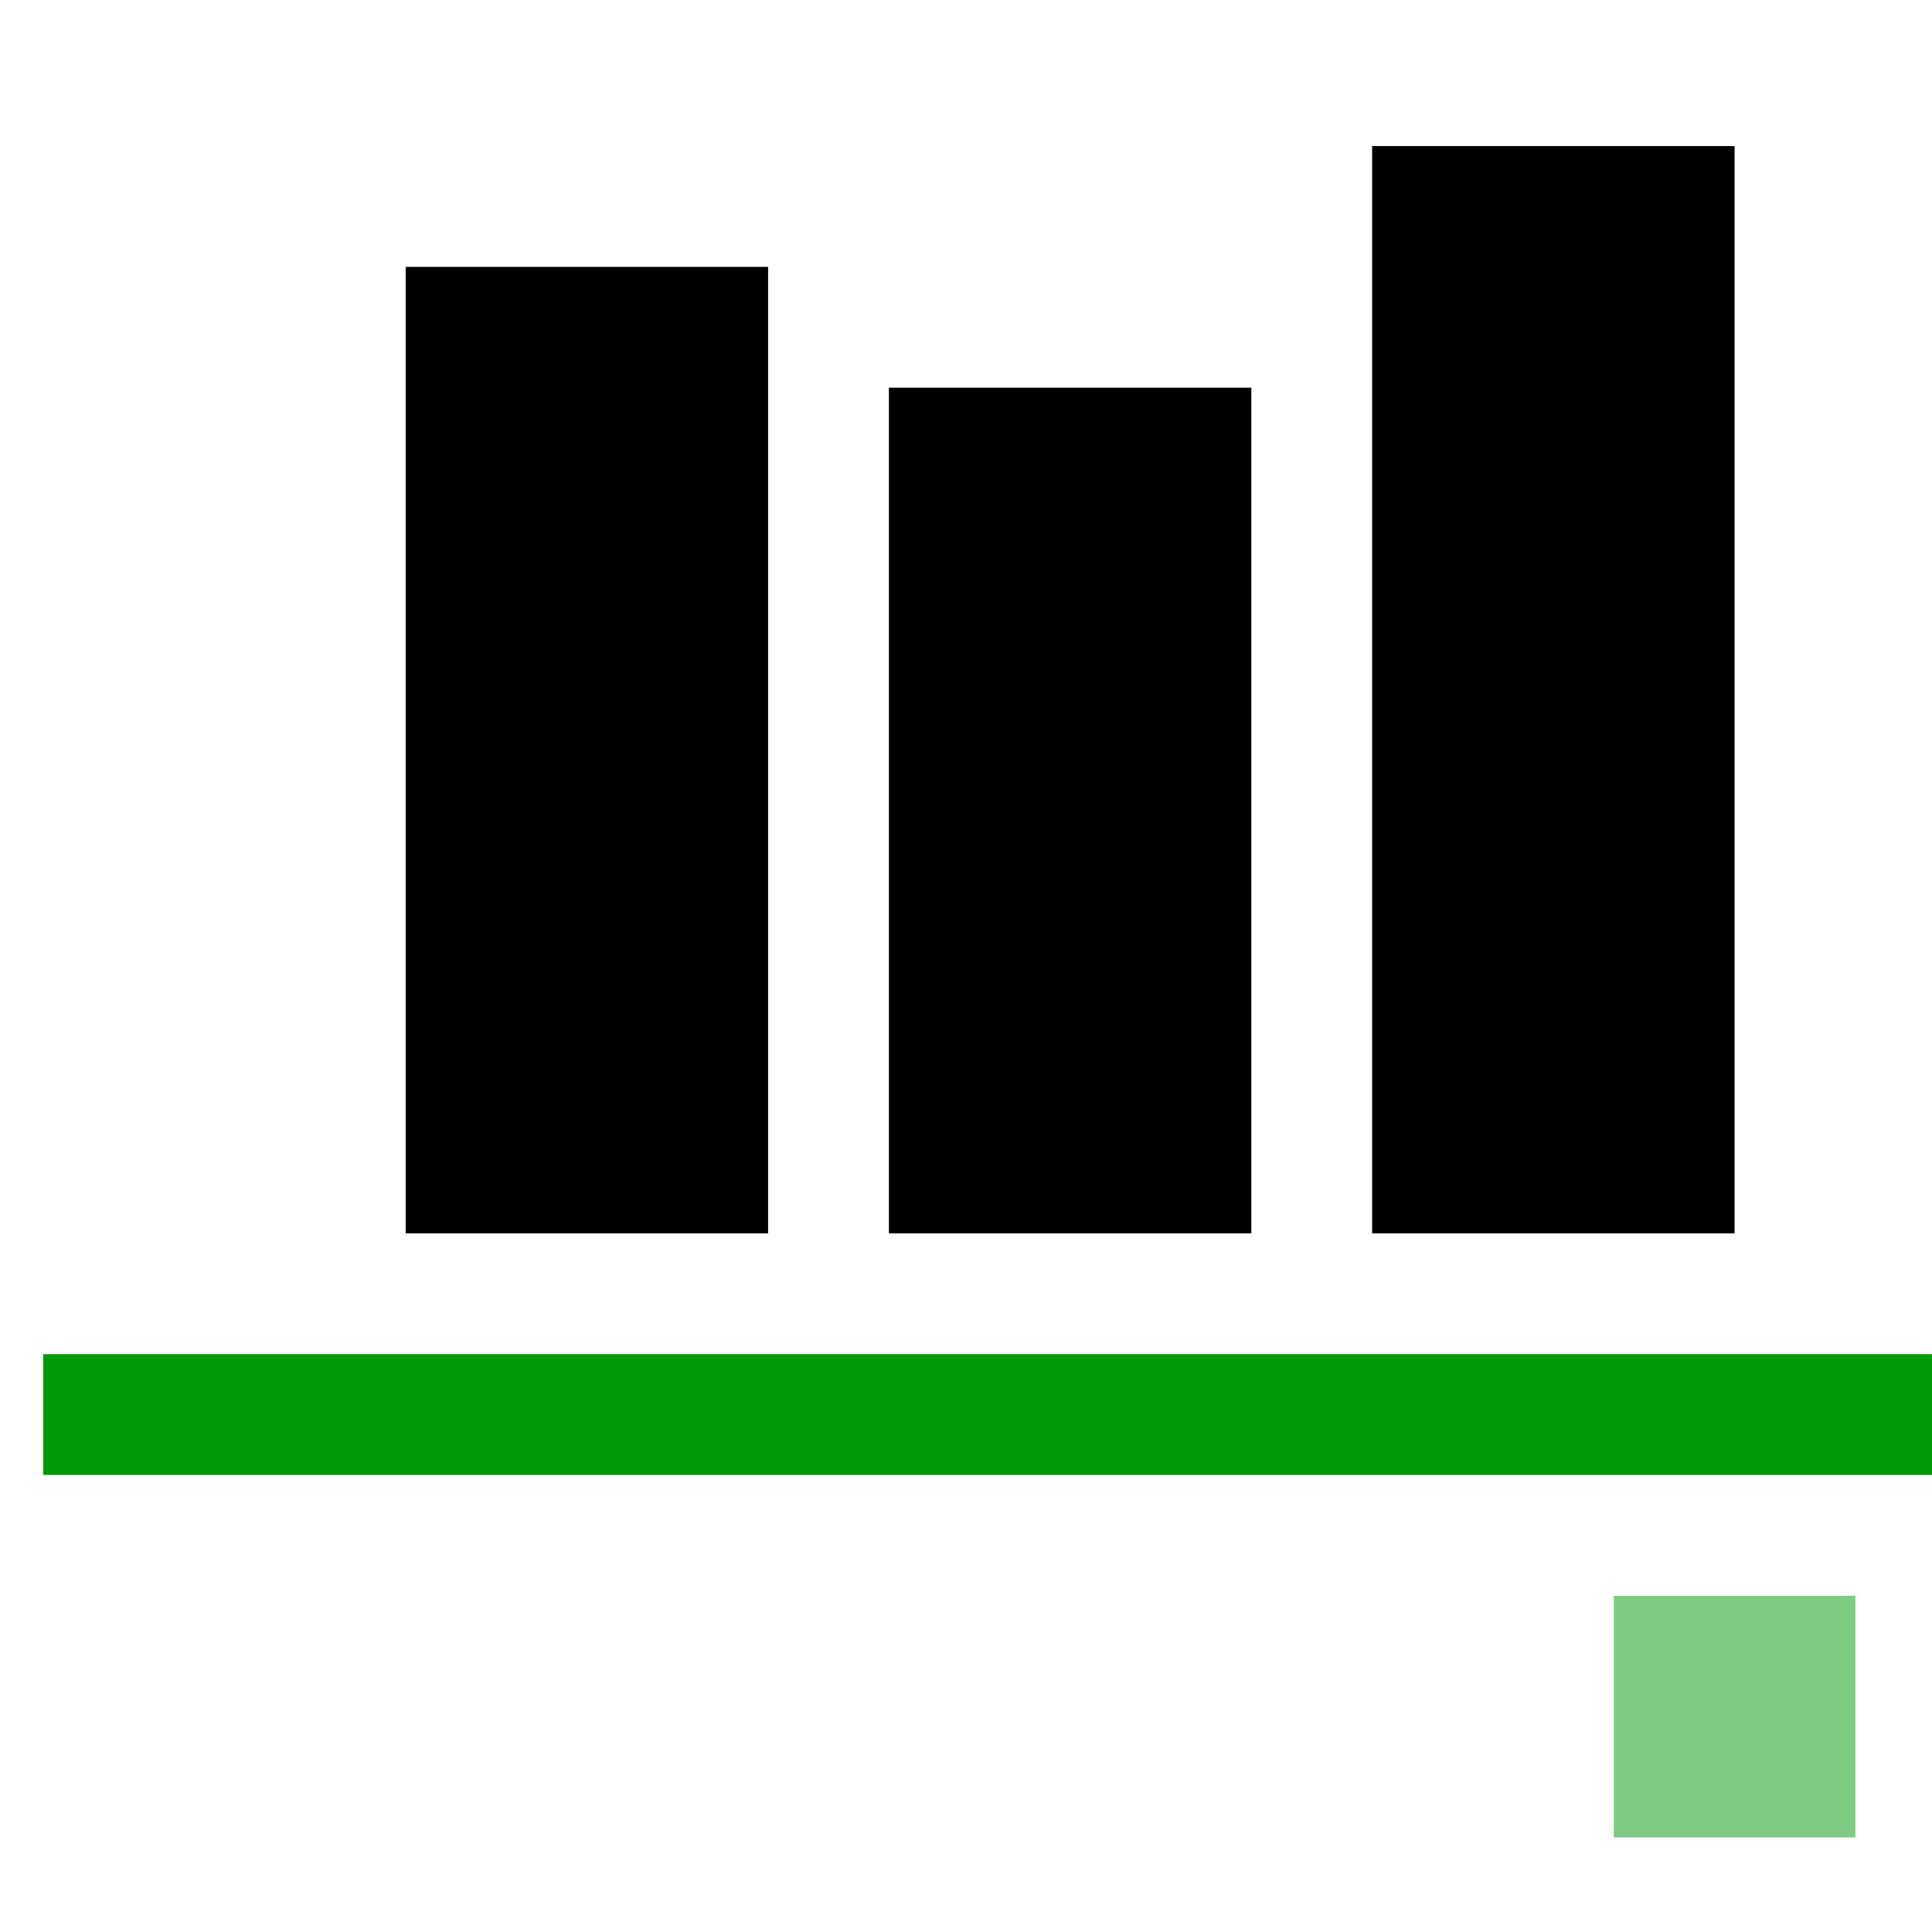
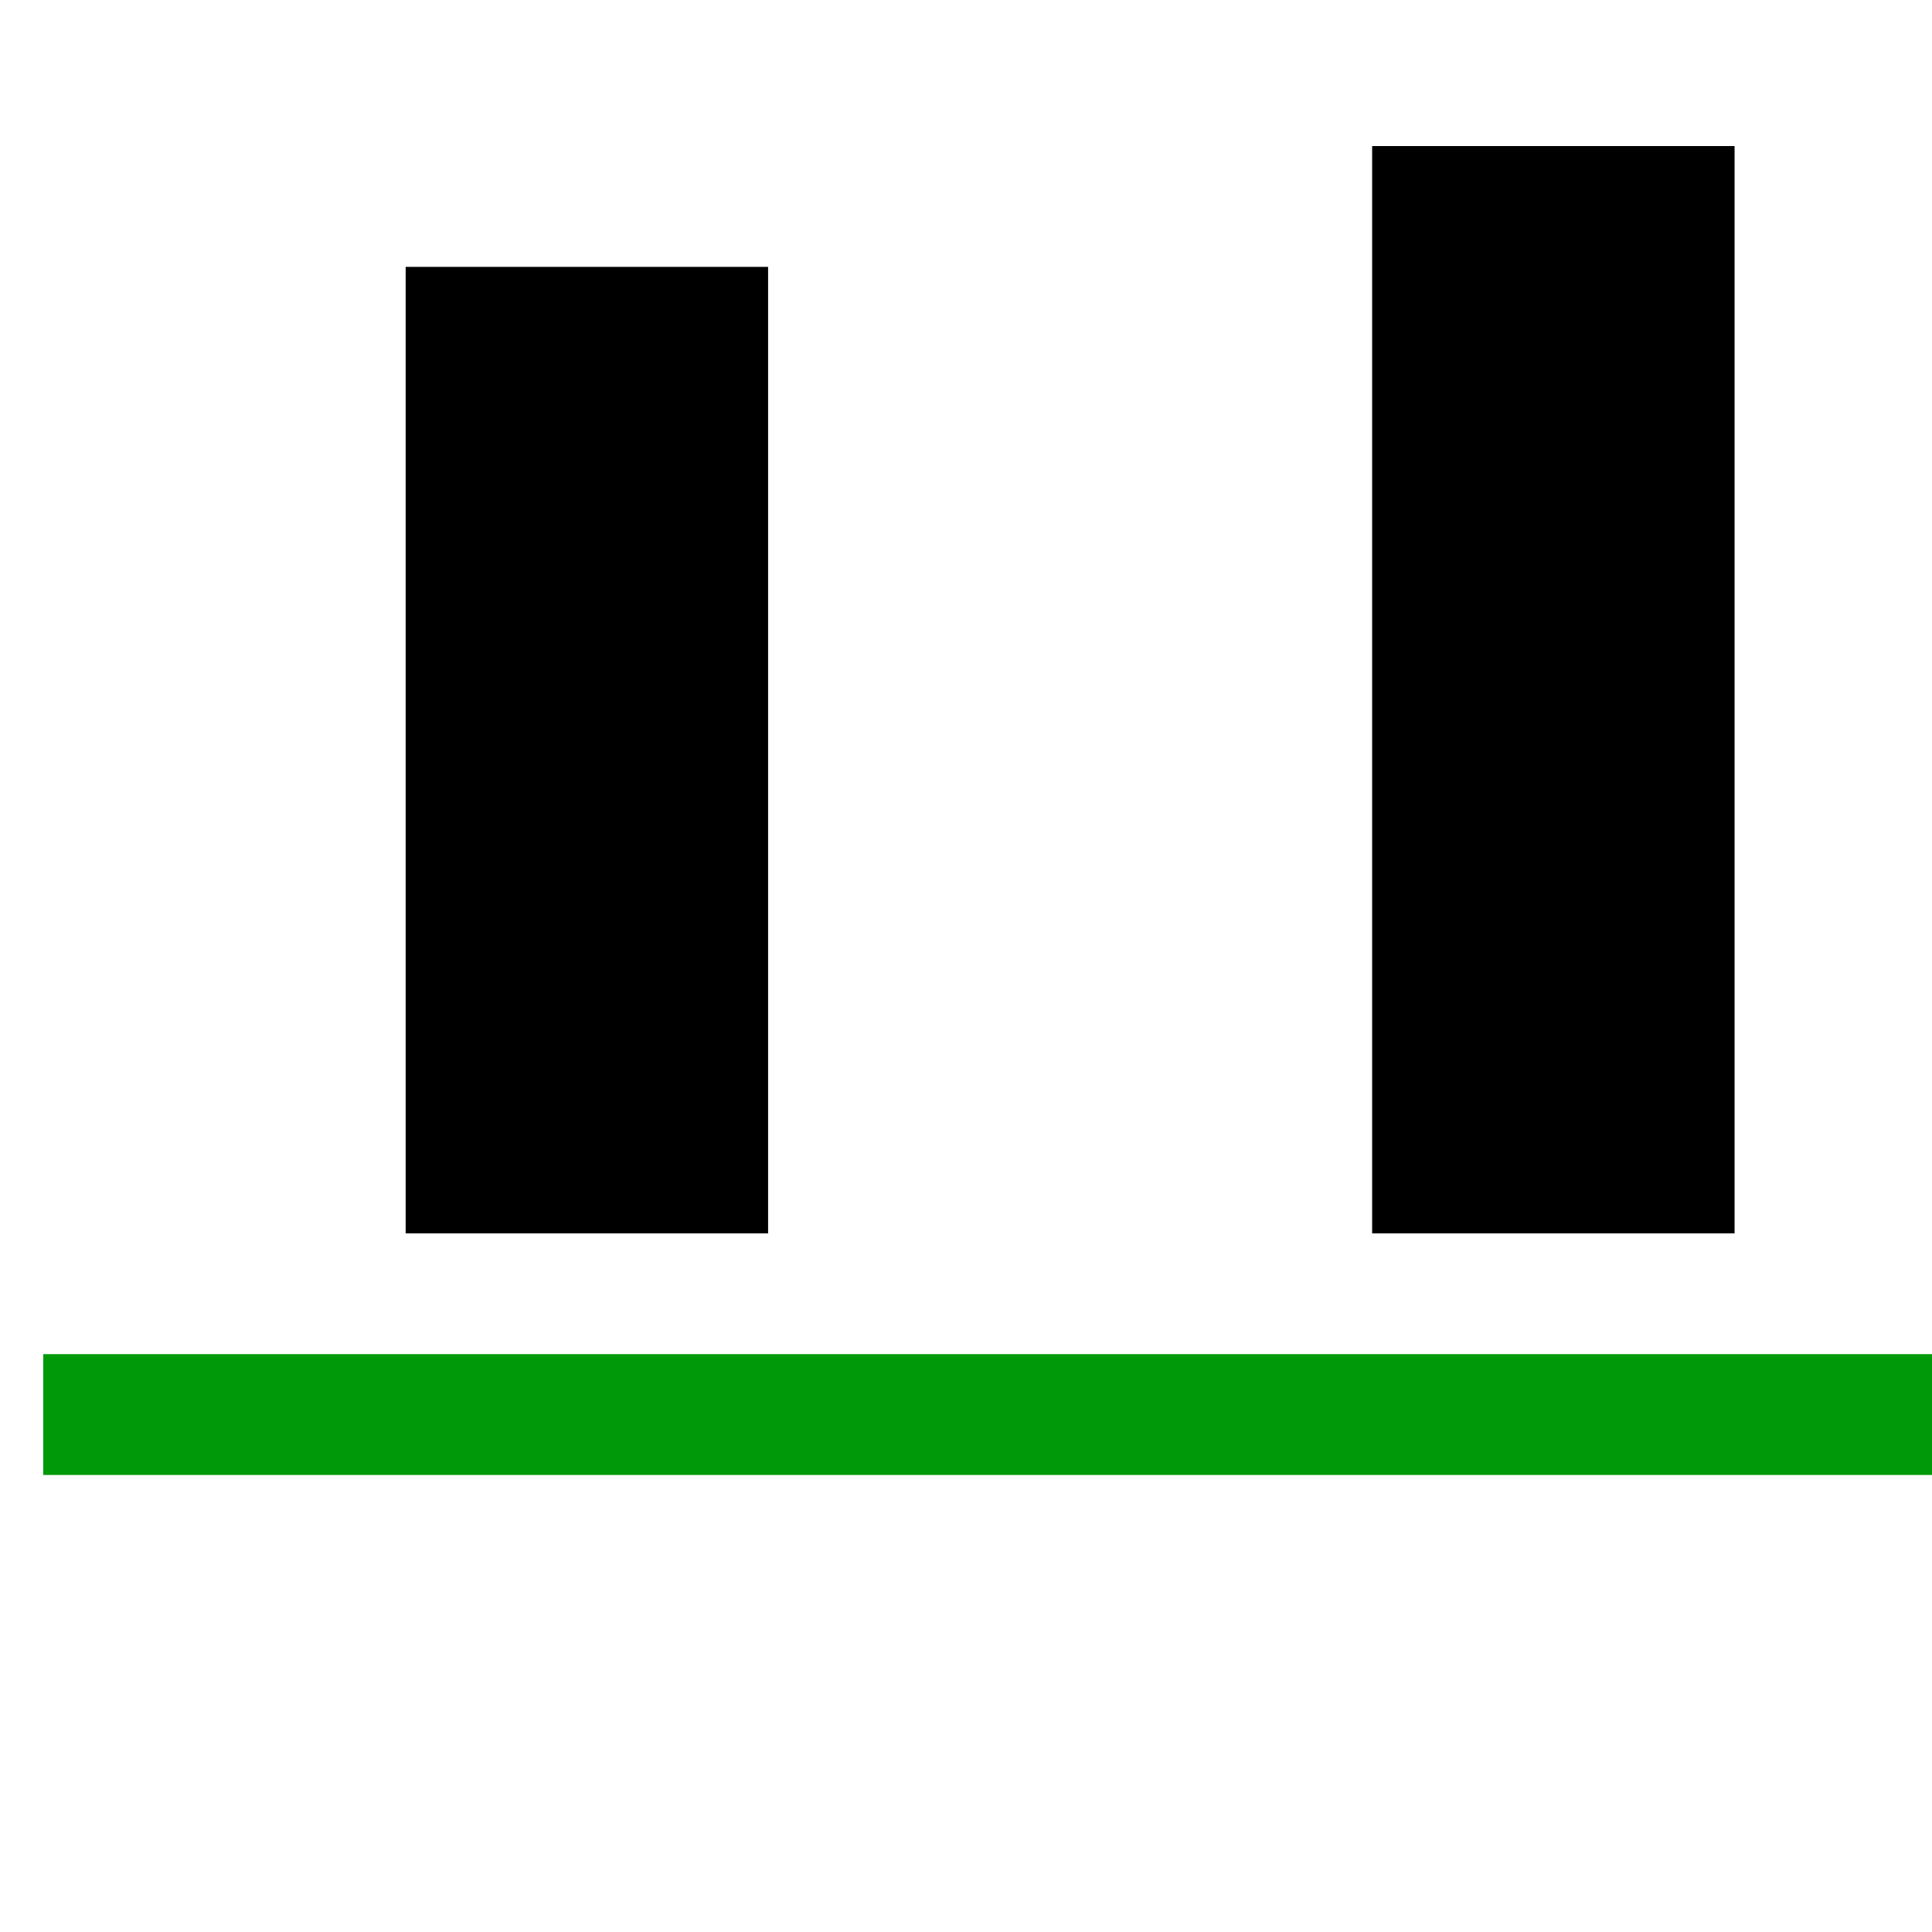
<svg xmlns="http://www.w3.org/2000/svg" xmlns:ns1="http://sodipodi.sourceforge.net/DTD/sodipodi-0.dtd" xmlns:ns2="http://www.inkscape.org/namespaces/inkscape" version="1.1" id="svg1" width="16" height="16" viewBox="0 0 16 16" ns1:docname="align-vertical-bottom-to-anchor-symbolic.svg" ns2:version="1.1.1 (3bf5ae0d25, 2021-09-20)">
  <style id="s0">
   .success { fill: #009909; }
   .warning { fill: #FF1990; }
   .error   { fill: #00AAFF; }
  </style>
  <style id="s2"> 
     @import '../../highlights.css'; 
  </style>
  <defs id="defs1043" />
  <ns1:namedview ns2:bbox-paths="true" ns2:snap-bbox="true" objecttolerance="10" gridtolerance="10" guidetolerance="10" id="namedview" showgrid="true" ns2:zoom="31.5625" ns2:cx="8.6970297" ns2:cy="8.1742574" ns2:window-width="1858" ns2:window-height="1177" ns2:window-x="54" ns2:window-y="-8" ns2:window-maximized="1" ns2:current-layer="align-vertical-bottom-to-anchor" ns2:document-rotation="0" ns2:snap-global="true" pagecolor="#ffffff" bordercolor="#666666" borderopacity="1.0" ns2:pageshadow="2" ns2:pageopacity="0.0" ns2:pagecheckerboard="0">
    <ns2:grid spacingy="1" spacingx="1" type="xygrid" id="grid" />
  </ns1:namedview>
  <g transform="matrix(0.667,0,0,0.667,-716,-418.993)" ns2:label="00268" id="align-vertical-bottom-to-anchor">
    <path style="opacity:0;fill:none" d="m 1098,628.489 v 24 h -24 v -24 z" id="rect22386" ns2:connector-curvature="0" />
-     <path style="opacity:0;fill:none" d="m 1098,628.488 v 24 h -24 v -24 z" id="rect22386-9" ns2:connector-curvature="0" />
-     <path ns2:connector-curvature="0" id="rect22388" d="m 1096.5,647.989 v 3 h -3 v -3 z" style="opacity:0.5;fill:#009909;fill-opacity:1;stroke-width:1" class="success" />
+     <path style="opacity:0;fill:none" d="m 1098,628.488 v 24 v -24 z" id="rect22386-9" ns2:connector-curvature="0" />
    <path ns2:connector-curvature="0" id="rect22390" d="m 1098,644.989 10e-5,1.5 h -24 l -10e-5,-1.5 z" style="fill:#009909;fill-opacity:1;stroke-width:1.155" class="success" ns1:nodetypes="ccccc" />
    <path ns2:connector-curvature="0" id="rect22337" d="m 1095,629.989 v 13.5 h -4.5 v -13.5 z" style="stroke-width:0.894" />
-     <path ns2:connector-curvature="0" id="rect22339" d="m 1089,632.989 v 10.5 h -4.5 v -10.5 z" style="stroke-width:1.037" ns1:nodetypes="ccccc" />
    <path ns2:connector-curvature="0" id="rect22341" d="m 1083,631.489 v 12 h -4.5 v -12 z" style="stroke-width:0.964" />
  </g>
</svg>